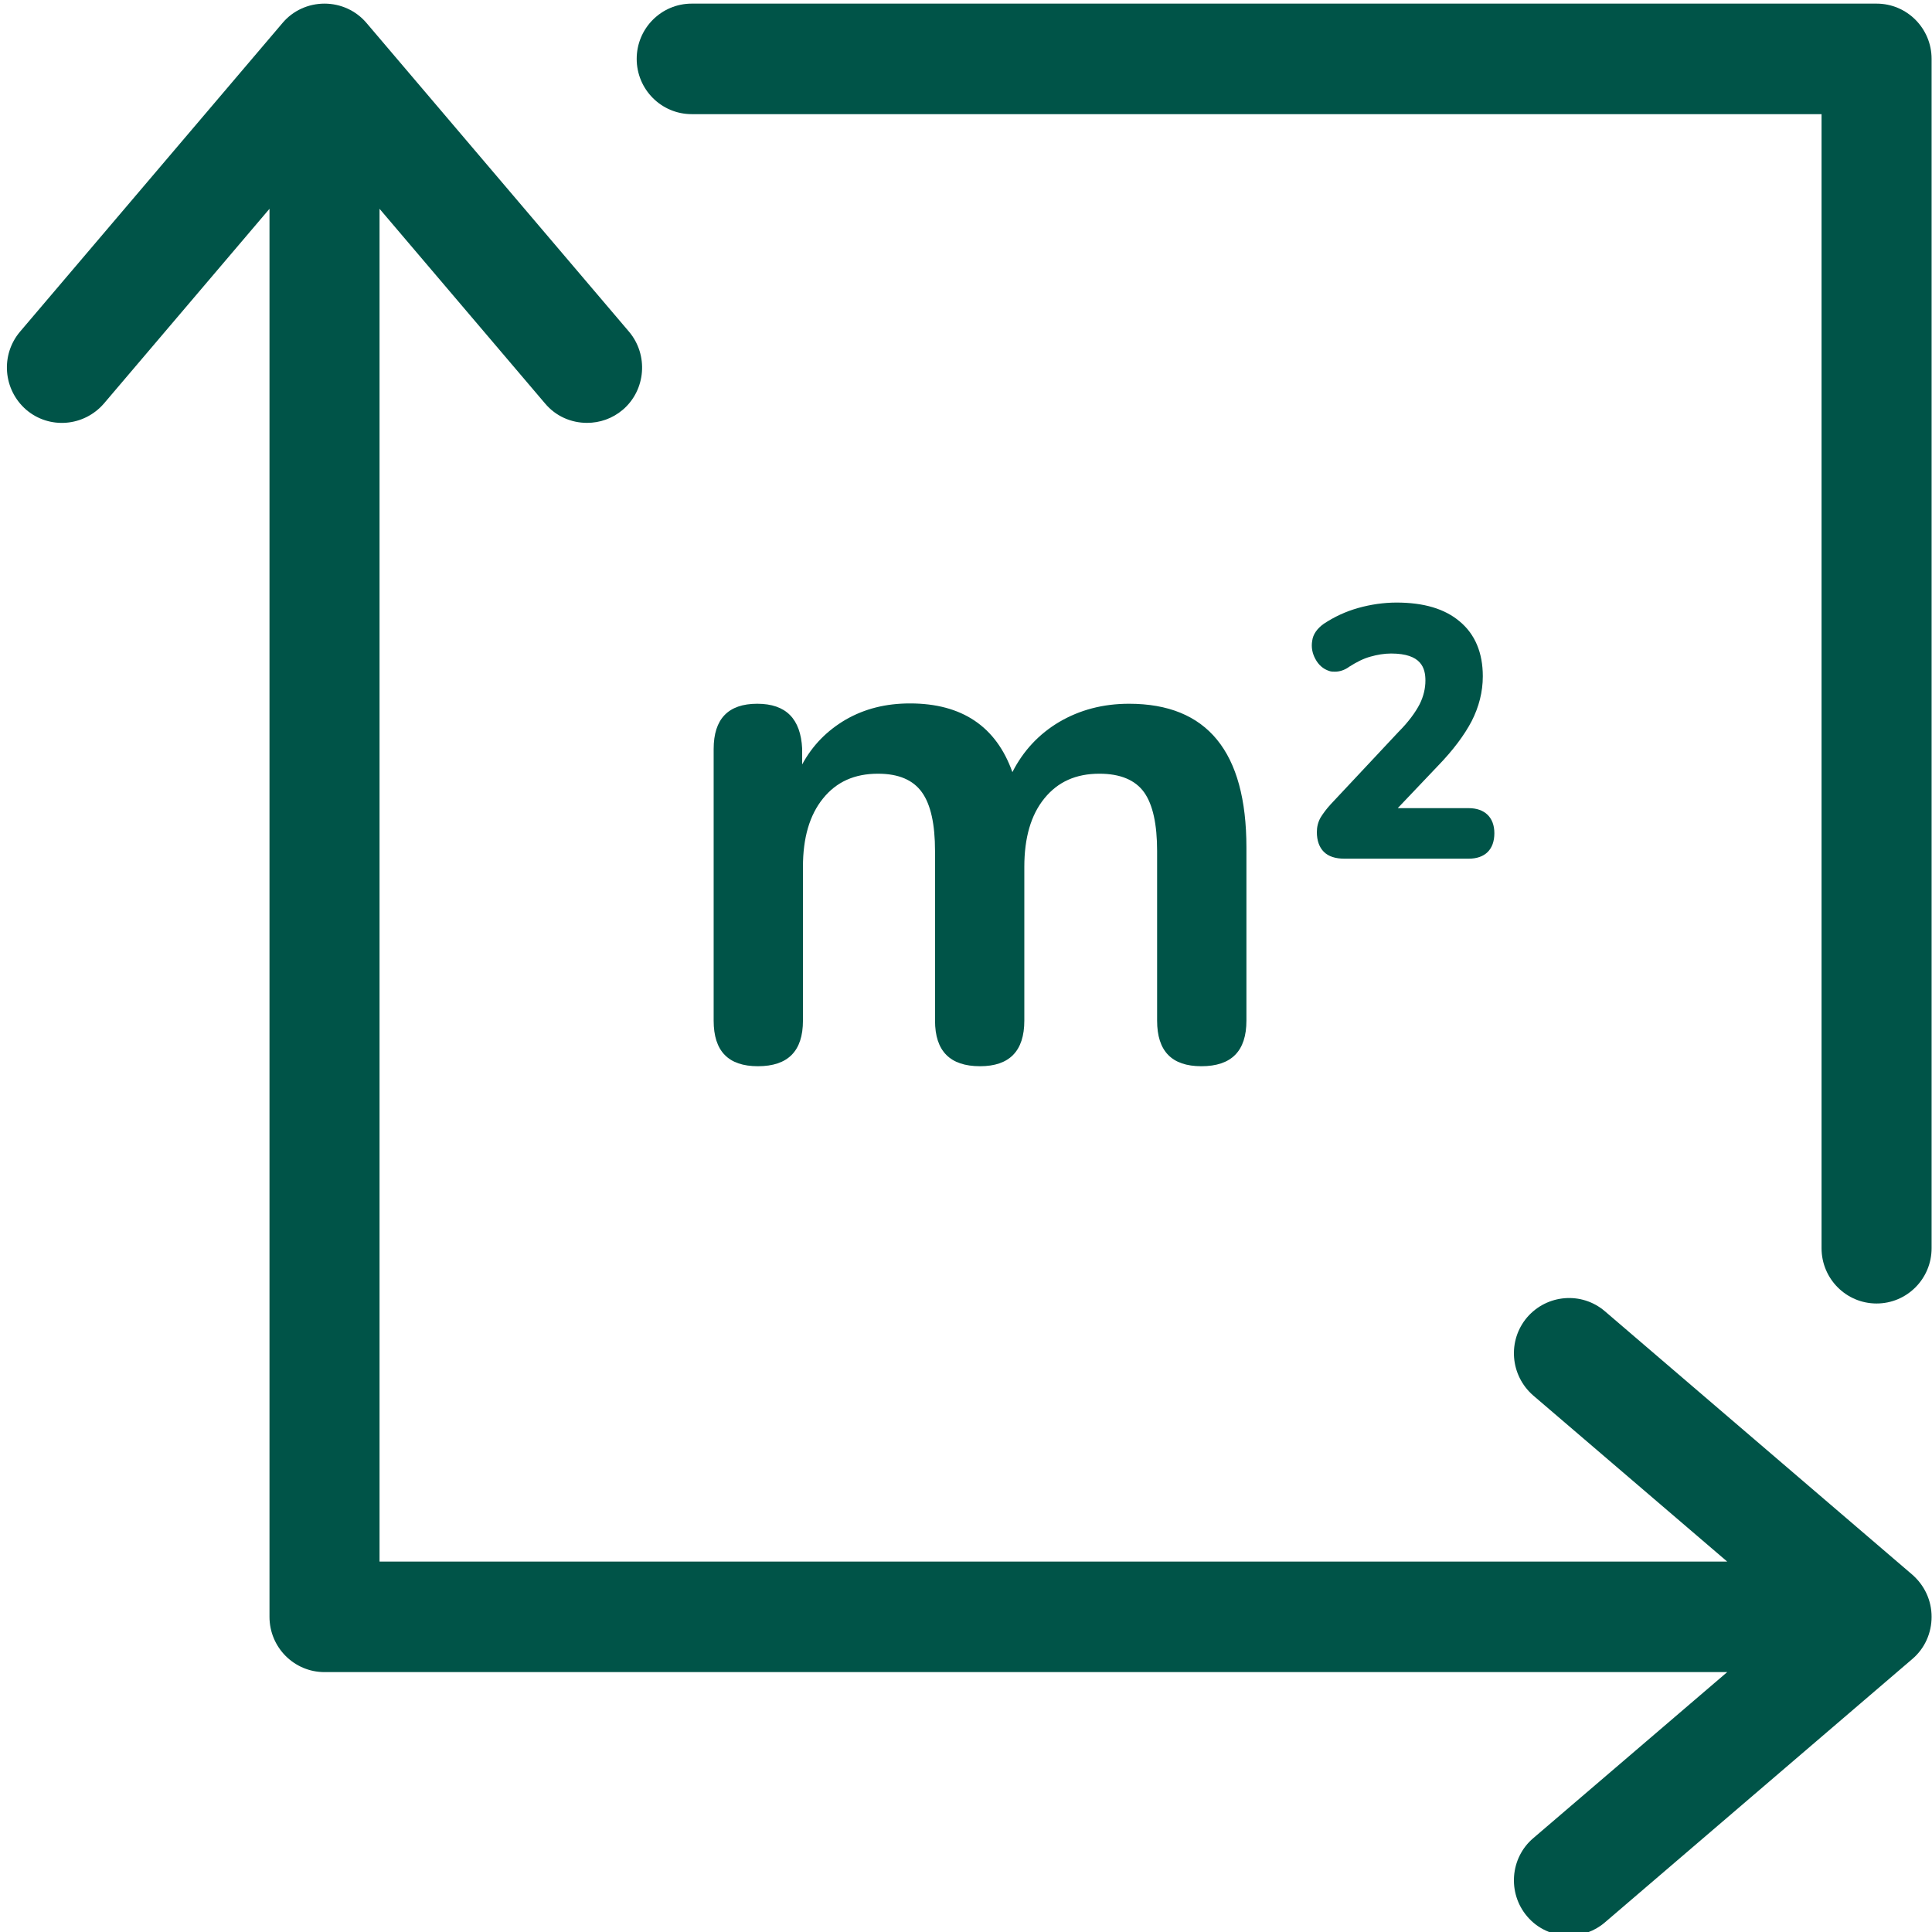
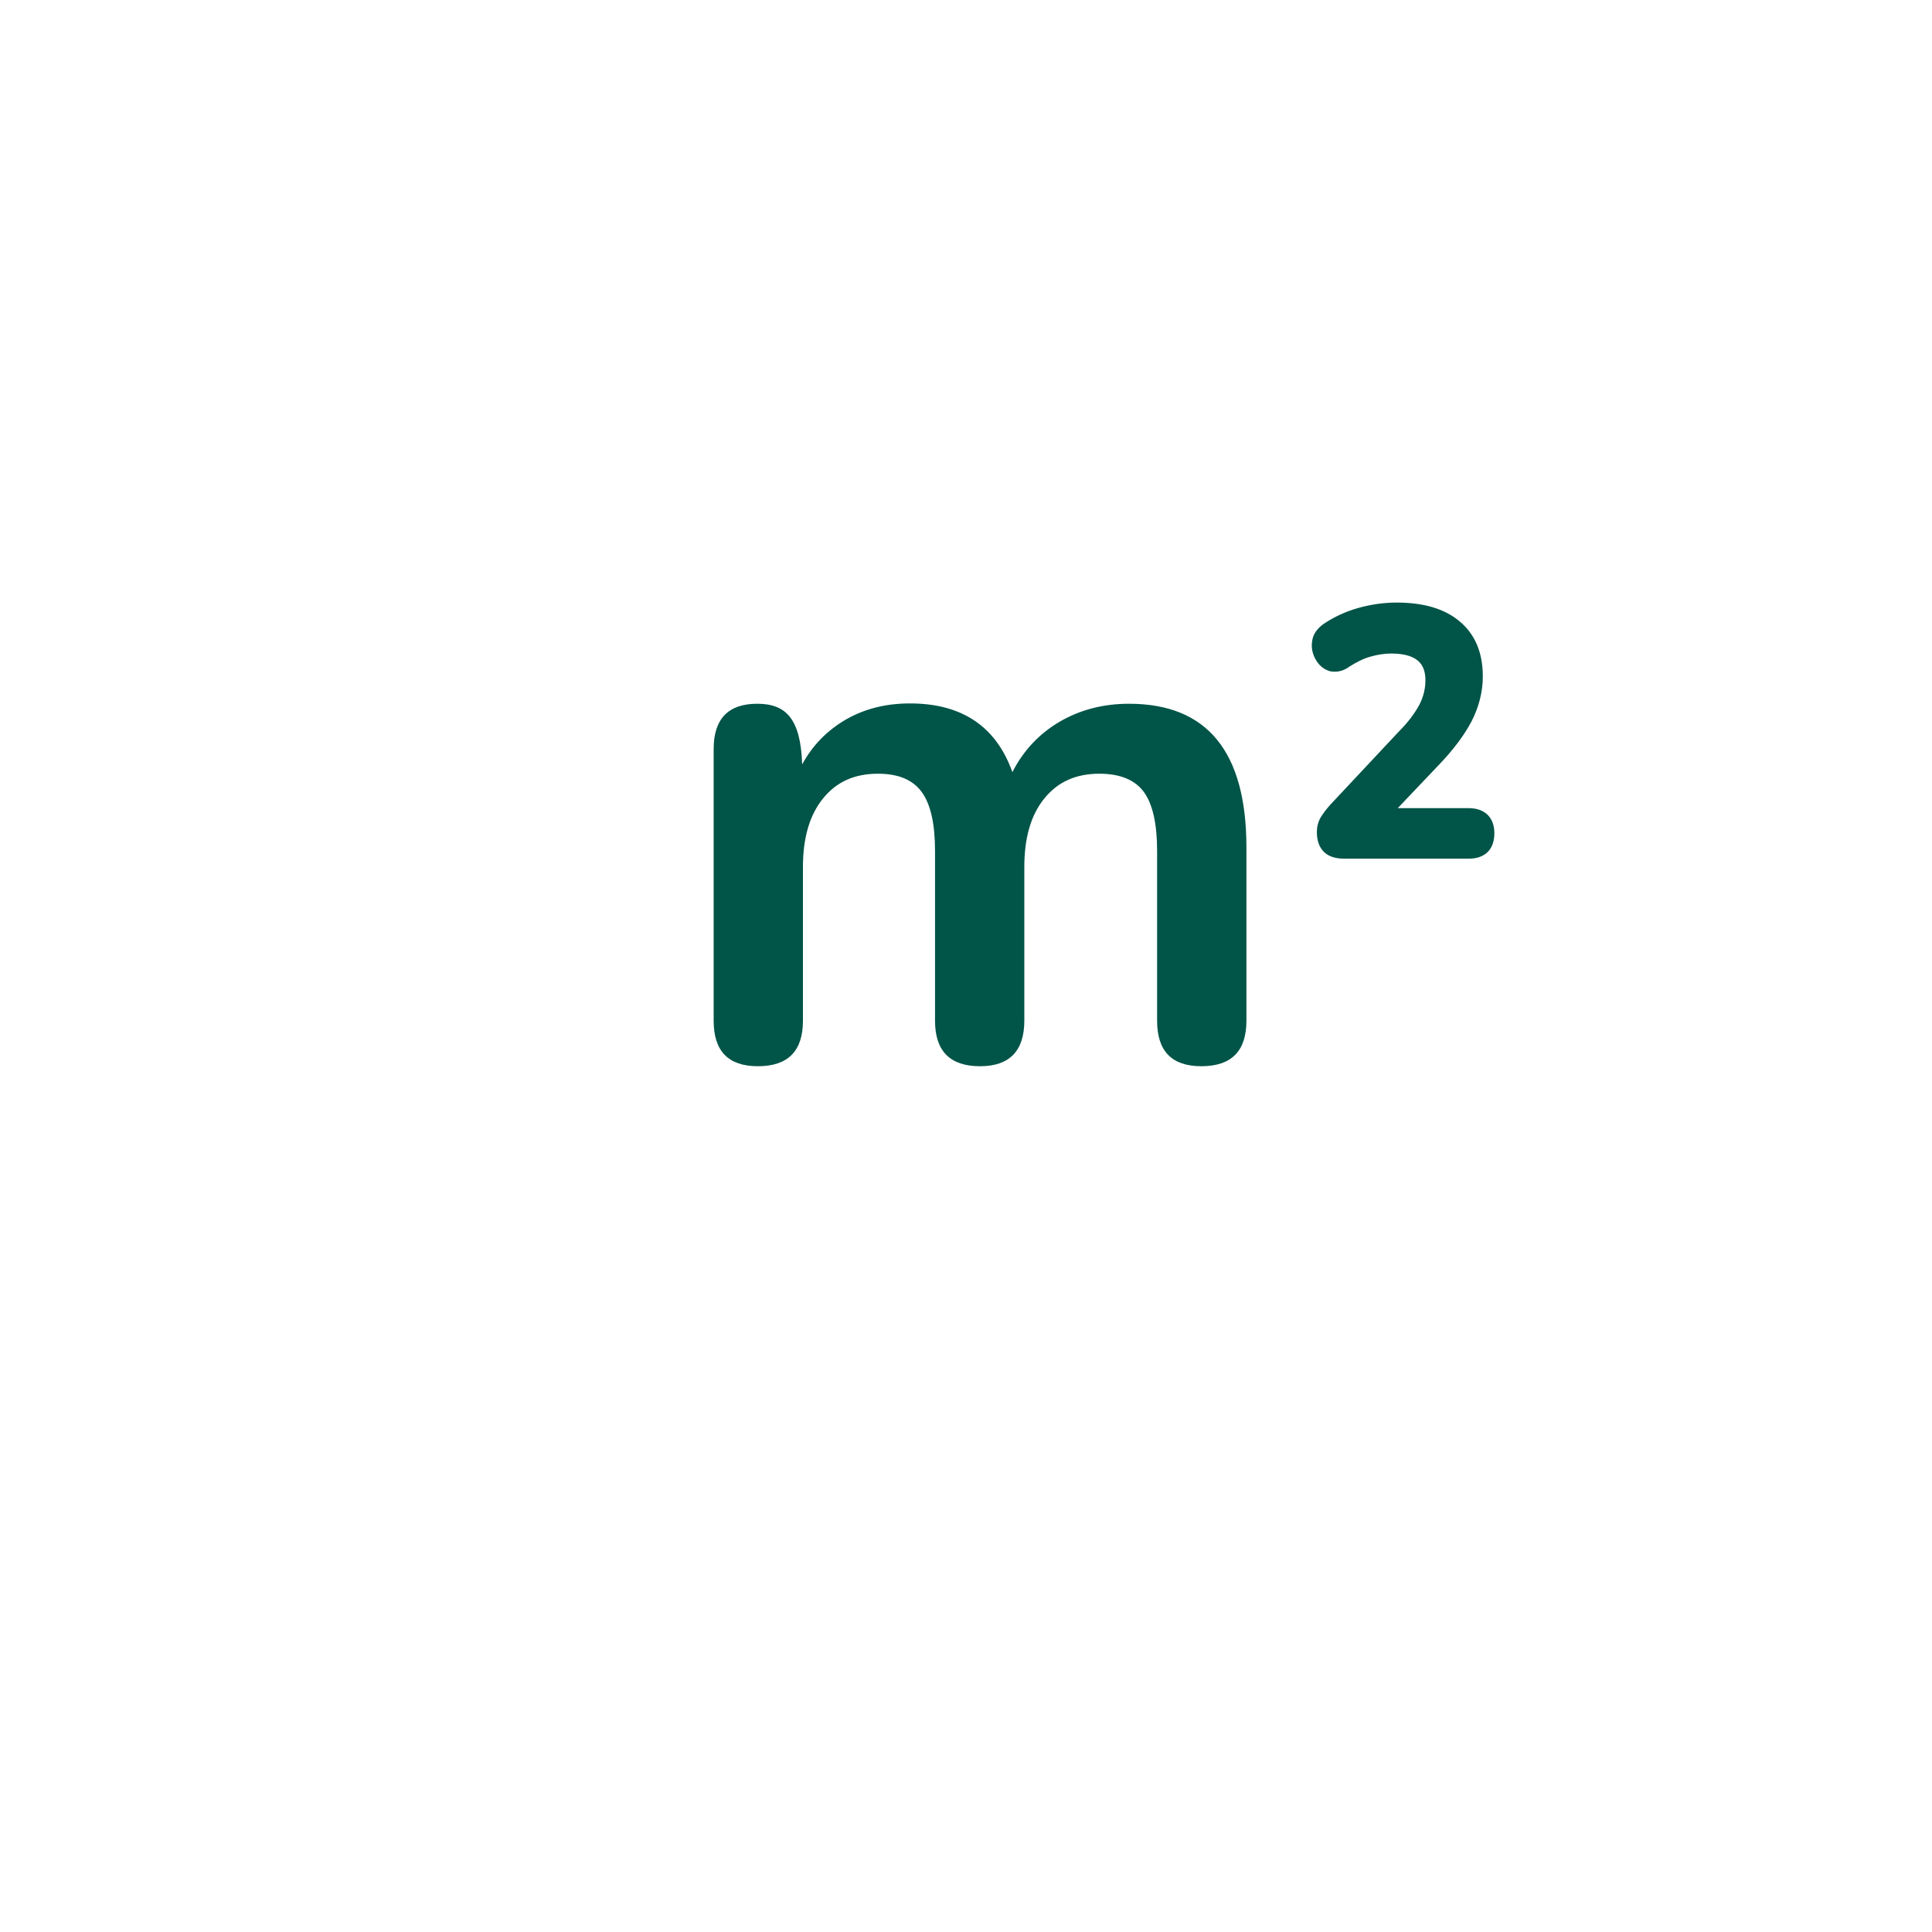
<svg xmlns="http://www.w3.org/2000/svg" width="128" zoomAndPan="magnify" viewBox="0 0 96 96" height="128" preserveAspectRatio="xMidYMid meet" version="1.0">
  <defs>
    <clipPath id="44c060bf65">
-       <path d="M 31 0.18 L 96 0.18 L 96 65 L 31 65 Z M 31 0.18 " clip-rule="nonzero" />
-     </clipPath>
+       </clipPath>
    <clipPath id="c215dd1a1e">
-       <path d="M 0 0.18 L 96 0.18 L 96 96 L 0 96 Z M 0 0.18 " clip-rule="nonzero" />
-     </clipPath>
+       </clipPath>
  </defs>
  <g clip-path="url(#44c060bf65)">
    <path fill="#005448" d="M 93.246 0.18 L 34.371 0.18 C 32.859 0.18 31.637 1.41 31.637 2.926 C 31.637 4.441 32.859 5.672 34.371 5.672 L 90.512 5.672 L 90.512 62.023 C 90.512 63.539 91.734 64.77 93.246 64.77 C 94.758 64.77 95.98 63.539 95.98 62.023 L 95.98 2.926 C 95.98 1.41 94.758 0.18 93.246 0.18 Z M 93.246 0.18 " fill-opacity="1" fill-rule="nonzero" />
  </g>
  <g clip-path="url(#c215dd1a1e)">
    <path fill="#005448" d="M 95.023 78.246 L 79.742 65.152 C 78.594 64.172 76.871 64.309 75.879 65.461 C 74.902 66.613 75.035 68.34 76.184 69.34 L 85.824 77.594 L 18.859 77.594 L 18.859 10.375 L 27.086 20.051 C 27.621 20.688 28.387 21.012 29.168 21.012 C 29.801 21.012 30.43 20.801 30.949 20.359 C 32.094 19.379 32.23 17.633 31.254 16.48 L 18.211 1.141 C 17.691 0.527 16.926 0.18 16.125 0.18 C 15.32 0.18 14.555 0.527 14.039 1.141 L 0.996 16.48 C 0.02 17.633 0.152 19.359 1.301 20.359 C 2.449 21.34 4.168 21.203 5.164 20.051 L 13.391 10.375 L 13.391 80.34 C 13.391 81.855 14.613 83.086 16.125 83.086 L 85.824 83.086 L 76.184 91.34 C 75.035 92.32 74.902 94.066 75.879 95.219 C 76.414 95.855 77.18 96.18 77.965 96.18 C 78.594 96.18 79.227 95.969 79.742 95.527 L 95.023 82.434 C 95.637 81.914 95.98 81.145 95.98 80.34 C 95.98 79.535 95.637 78.785 95.023 78.246 Z M 95.023 78.246 " fill-opacity="1" fill-rule="nonzero" />
  </g>
-   <path fill="#005448" d="M 37.625 34.969 C 36.188 34.969 35.461 35.719 35.461 37.219 L 35.461 50.715 C 35.461 52.23 36.188 52.98 37.66 52.98 C 39.152 52.98 39.898 52.23 39.898 50.715 L 39.898 43.074 C 39.898 41.633 40.227 40.5 40.895 39.676 C 41.562 38.848 42.461 38.445 43.629 38.445 C 44.645 38.445 45.371 38.754 45.809 39.367 C 46.25 39.98 46.461 40.961 46.461 42.285 L 46.461 50.715 C 46.461 52.23 47.207 52.98 48.699 52.98 C 50.152 52.98 50.898 52.23 50.898 50.715 L 50.898 43.074 C 50.898 41.633 51.223 40.5 51.891 39.676 C 52.562 38.848 53.461 38.445 54.629 38.445 C 55.66 38.445 56.406 38.754 56.848 39.367 C 57.285 39.98 57.496 40.961 57.496 42.285 L 57.496 50.715 C 57.496 52.23 58.223 52.98 59.695 52.98 C 61.188 52.98 61.934 52.23 61.934 50.715 L 61.934 42.113 C 61.934 37.352 59.984 34.969 56.102 34.969 C 54.801 34.969 53.652 35.277 52.637 35.871 C 51.625 36.469 50.84 37.312 50.305 38.367 C 49.5 36.102 47.801 34.953 45.219 34.953 C 44.012 34.953 42.961 35.219 42.023 35.758 C 41.105 36.297 40.379 37.023 39.859 37.984 L 39.859 37.199 C 39.785 35.719 39.059 34.969 37.625 34.969 Z M 37.625 34.969 " fill-opacity="1" fill-rule="nonzero" />
+   <path fill="#005448" d="M 37.625 34.969 C 36.188 34.969 35.461 35.719 35.461 37.219 L 35.461 50.715 C 35.461 52.23 36.188 52.98 37.66 52.98 C 39.152 52.98 39.898 52.23 39.898 50.715 L 39.898 43.074 C 39.898 41.633 40.227 40.5 40.895 39.676 C 41.562 38.848 42.461 38.445 43.629 38.445 C 44.645 38.445 45.371 38.754 45.809 39.367 C 46.25 39.98 46.461 40.961 46.461 42.285 L 46.461 50.715 C 46.461 52.23 47.207 52.98 48.699 52.98 C 50.152 52.98 50.898 52.23 50.898 50.715 L 50.898 43.074 C 50.898 41.633 51.223 40.5 51.891 39.676 C 52.562 38.848 53.461 38.445 54.629 38.445 C 55.66 38.445 56.406 38.754 56.848 39.367 C 57.285 39.98 57.496 40.961 57.496 42.285 L 57.496 50.715 C 57.496 52.23 58.223 52.98 59.695 52.98 C 61.188 52.98 61.934 52.23 61.934 50.715 L 61.934 42.113 C 61.934 37.352 59.984 34.969 56.102 34.969 C 54.801 34.969 53.652 35.277 52.637 35.871 C 51.625 36.469 50.84 37.312 50.305 38.367 C 49.5 36.102 47.801 34.953 45.219 34.953 C 44.012 34.953 42.961 35.219 42.023 35.758 C 41.105 36.297 40.379 37.023 39.859 37.984 C 39.785 35.719 39.059 34.969 37.625 34.969 Z M 37.625 34.969 " fill-opacity="1" fill-rule="nonzero" />
  <path fill="#005448" d="M 73.125 35.836 C 73.488 35.125 73.68 34.375 73.68 33.605 C 73.68 32.438 73.297 31.516 72.531 30.879 C 71.785 30.246 70.734 29.941 69.395 29.941 C 68.762 29.941 68.113 30.035 67.5 30.207 C 66.867 30.383 66.297 30.652 65.777 30.996 C 65.453 31.227 65.242 31.516 65.203 31.84 C 65.148 32.148 65.203 32.457 65.359 32.742 C 65.512 33.031 65.742 33.242 66.047 33.34 C 66.141 33.375 66.238 33.375 66.332 33.375 C 66.562 33.375 66.812 33.301 67.043 33.129 C 67.406 32.898 67.75 32.723 68.094 32.629 C 68.438 32.531 68.781 32.473 69.125 32.473 C 70.637 32.473 70.828 33.203 70.828 33.82 C 70.828 34.203 70.734 34.605 70.543 34.988 C 70.332 35.395 69.988 35.871 69.488 36.371 L 66.125 39.961 C 65.914 40.191 65.758 40.402 65.625 40.613 C 65.492 40.844 65.434 41.094 65.434 41.344 C 65.434 41.766 65.551 42.094 65.777 42.324 C 66.008 42.555 66.352 42.668 66.812 42.668 L 72.973 42.668 C 73.793 42.668 74.254 42.207 74.254 41.402 C 74.254 40.613 73.773 40.156 72.973 40.156 L 69.453 40.156 L 71.461 38.043 C 72.207 37.273 72.762 36.527 73.125 35.836 Z M 73.125 35.836 " fill-opacity="1" fill-rule="nonzero" />
</svg>